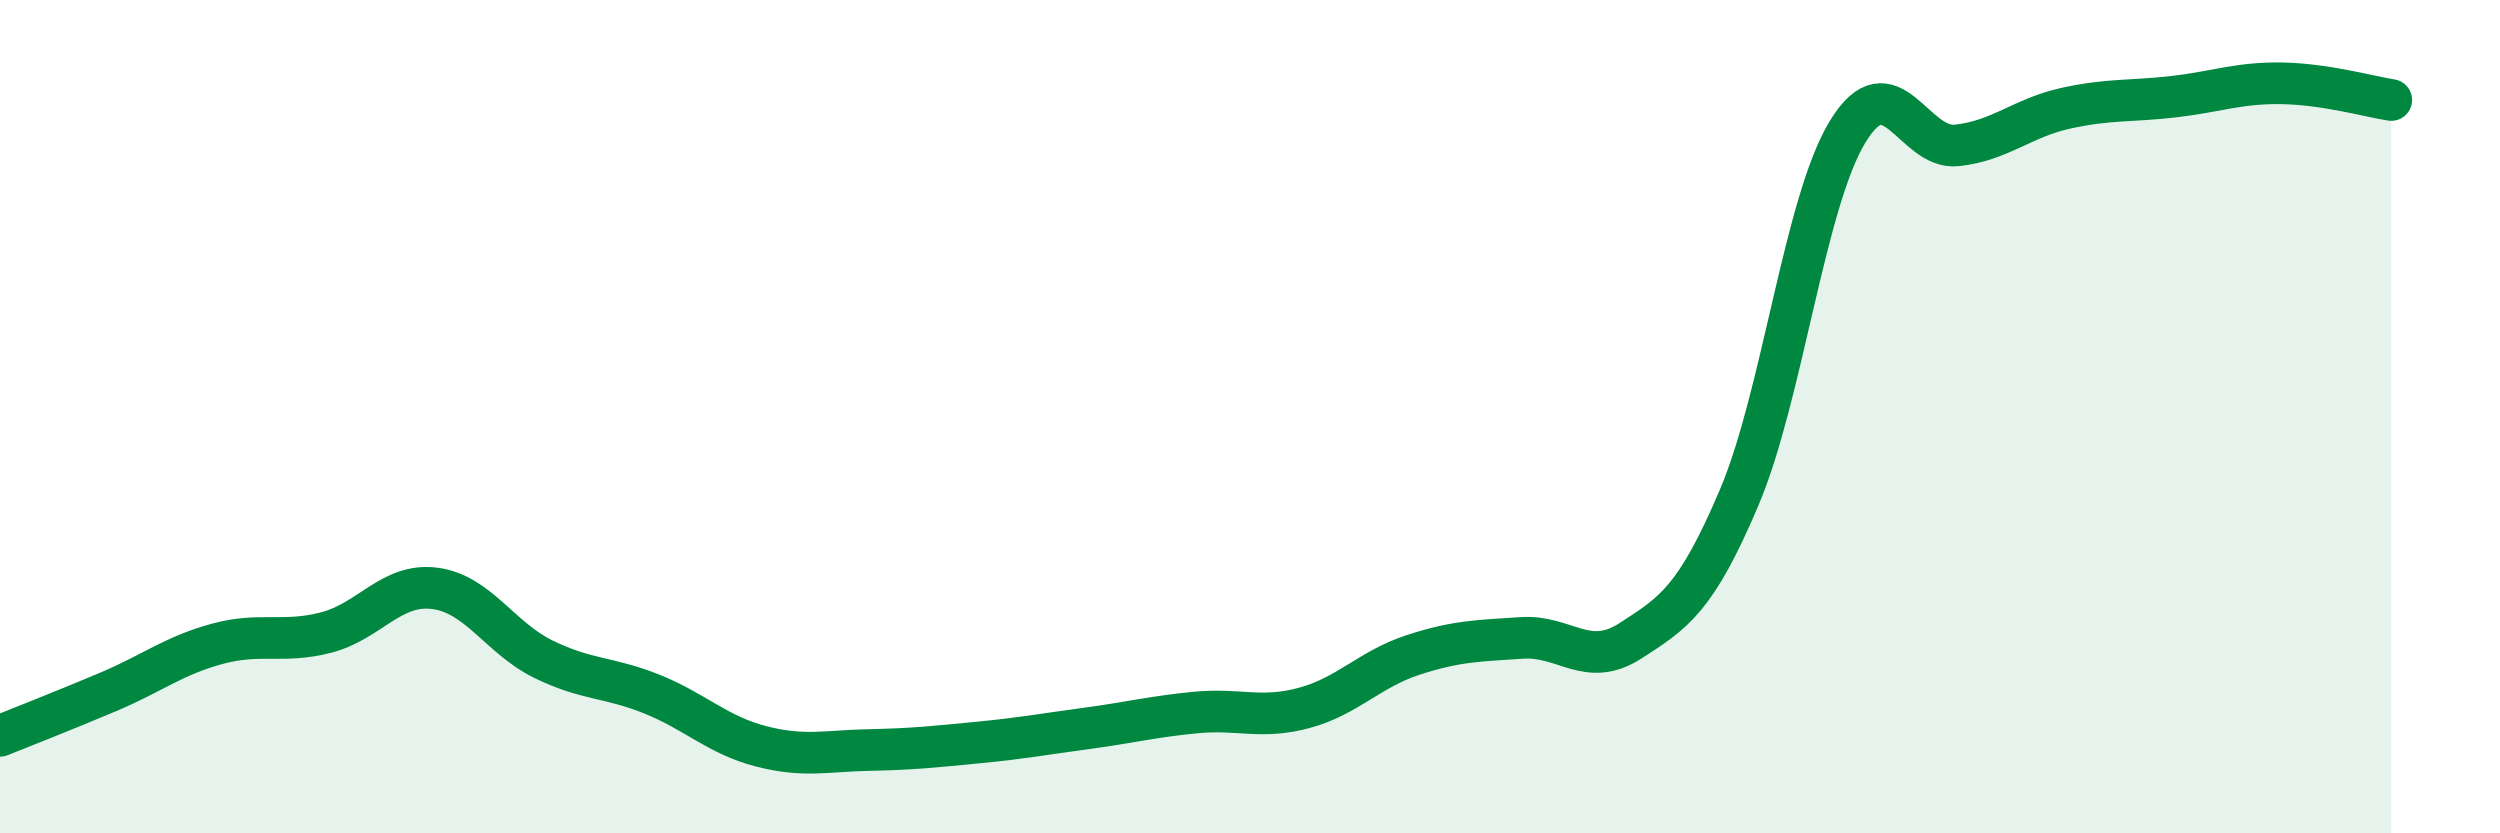
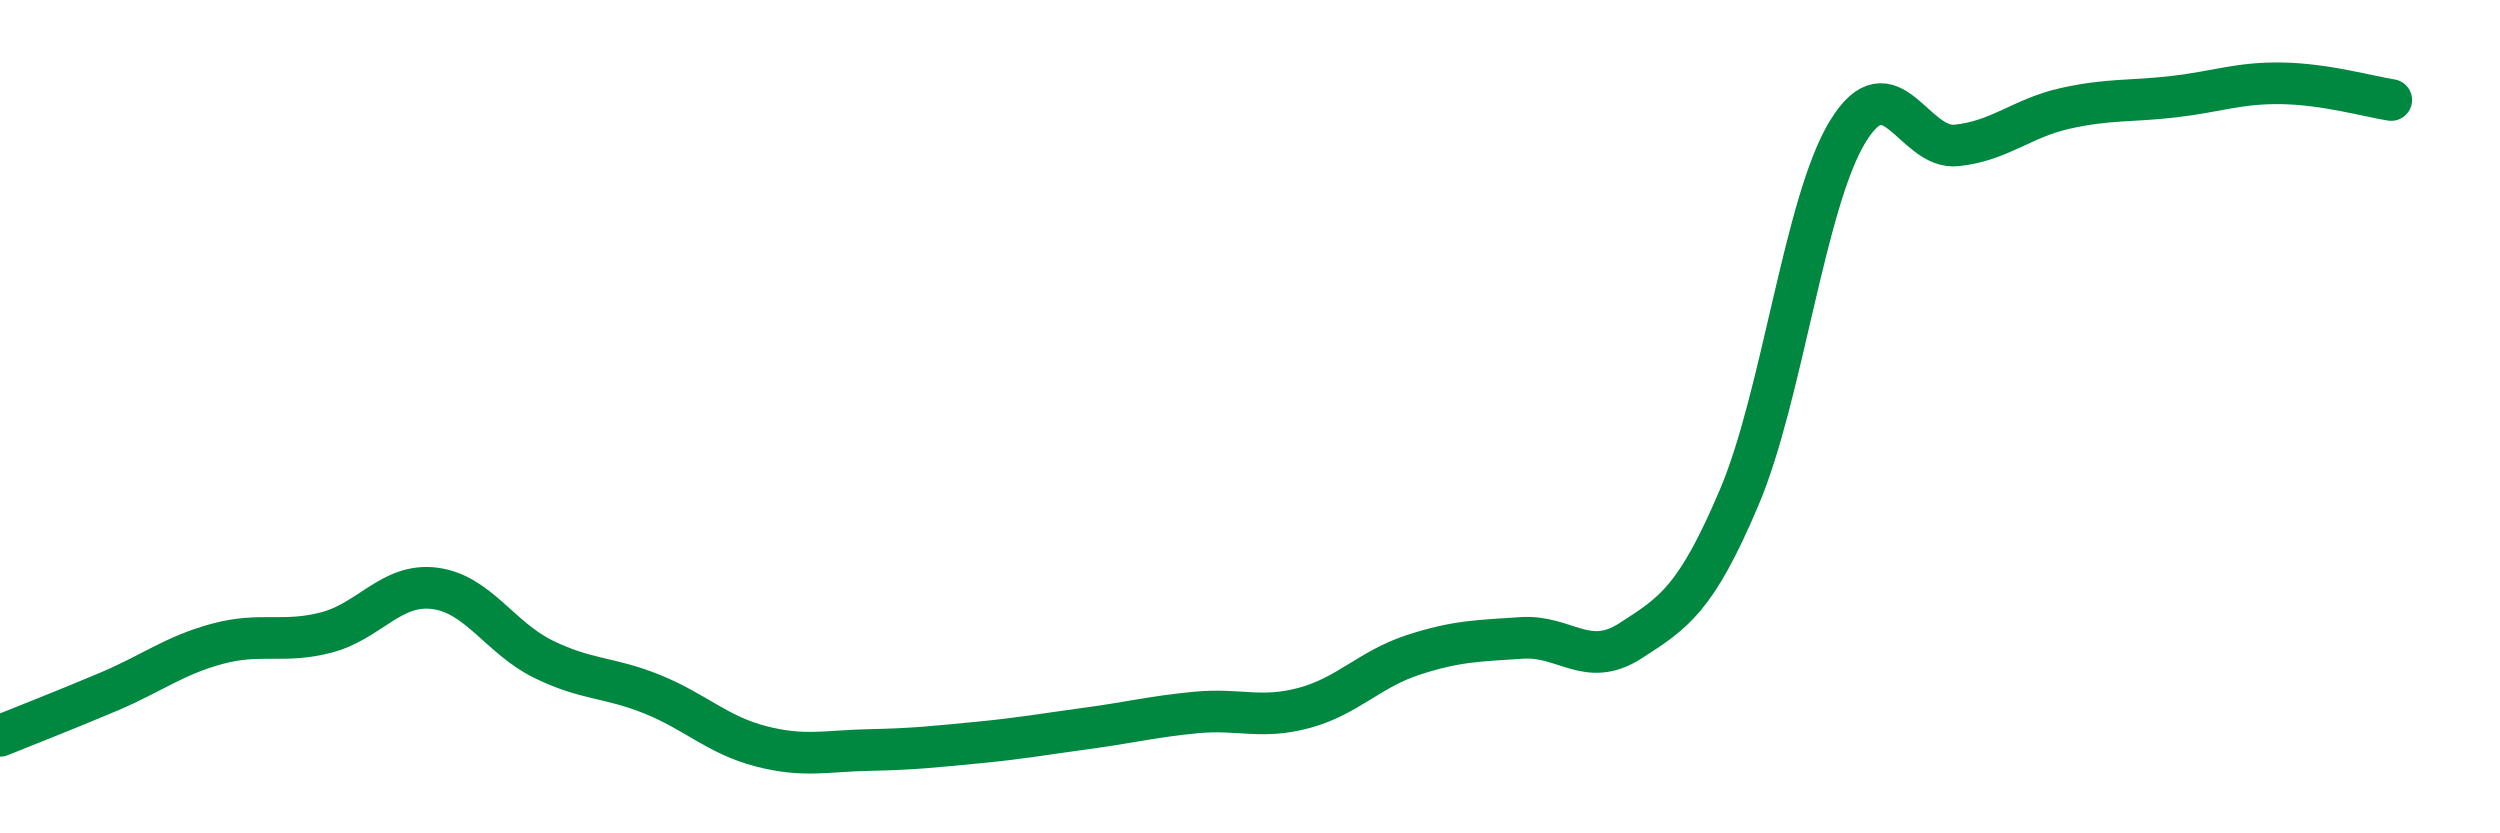
<svg xmlns="http://www.w3.org/2000/svg" width="60" height="20" viewBox="0 0 60 20">
-   <path d="M 0,17.66 C 0.52,17.45 1.57,17.04 2.61,16.6 C 3.65,16.16 4.18,15.73 5.22,15.45 C 6.26,15.17 6.79,15.45 7.83,15.18 C 8.87,14.91 9.39,13.99 10.43,14.12 C 11.47,14.25 12,15.31 13.04,15.82 C 14.08,16.33 14.61,16.24 15.65,16.66 C 16.69,17.08 17.22,17.64 18.26,17.91 C 19.3,18.18 19.83,18.02 20.87,18 C 21.91,17.98 22.44,17.92 23.48,17.82 C 24.52,17.72 25.05,17.62 26.09,17.48 C 27.13,17.34 27.66,17.2 28.7,17.1 C 29.74,17 30.26,17.27 31.3,16.99 C 32.34,16.71 32.87,16.06 33.91,15.72 C 34.95,15.38 35.48,15.38 36.52,15.31 C 37.56,15.24 38.09,16.05 39.13,15.38 C 40.17,14.71 40.7,14.39 41.74,11.94 C 42.78,9.49 43.31,4.84 44.35,3.15 C 45.39,1.46 45.92,3.6 46.96,3.49 C 48,3.38 48.53,2.83 49.57,2.6 C 50.61,2.37 51.13,2.44 52.17,2.32 C 53.21,2.2 53.74,1.98 54.78,2 C 55.82,2.02 56.87,2.32 57.39,2.4L57.39 20L0 20Z" fill="#008740" opacity="0.1" stroke-linecap="round" stroke-linejoin="round" />
  <path d="M 0,17.66 C 0.52,17.45 1.57,17.04 2.61,16.6 C 3.65,16.16 4.18,15.73 5.22,15.45 C 6.26,15.17 6.79,15.45 7.83,15.18 C 8.87,14.91 9.39,13.99 10.43,14.12 C 11.47,14.25 12,15.31 13.04,15.82 C 14.08,16.33 14.61,16.24 15.65,16.66 C 16.69,17.08 17.22,17.64 18.26,17.91 C 19.3,18.18 19.83,18.02 20.87,18 C 21.91,17.98 22.44,17.92 23.48,17.82 C 24.52,17.72 25.05,17.62 26.09,17.48 C 27.13,17.34 27.66,17.2 28.7,17.1 C 29.74,17 30.26,17.27 31.3,16.99 C 32.34,16.71 32.87,16.06 33.91,15.72 C 34.95,15.38 35.48,15.38 36.52,15.31 C 37.56,15.24 38.09,16.05 39.13,15.38 C 40.17,14.71 40.7,14.39 41.74,11.94 C 42.78,9.49 43.31,4.84 44.35,3.15 C 45.39,1.46 45.92,3.6 46.96,3.49 C 48,3.38 48.53,2.83 49.57,2.6 C 50.61,2.37 51.13,2.44 52.17,2.32 C 53.21,2.2 53.74,1.98 54.78,2 C 55.82,2.02 56.87,2.32 57.39,2.4" stroke="#008740" stroke-width="1" fill="none" stroke-linecap="round" stroke-linejoin="round" />
</svg>